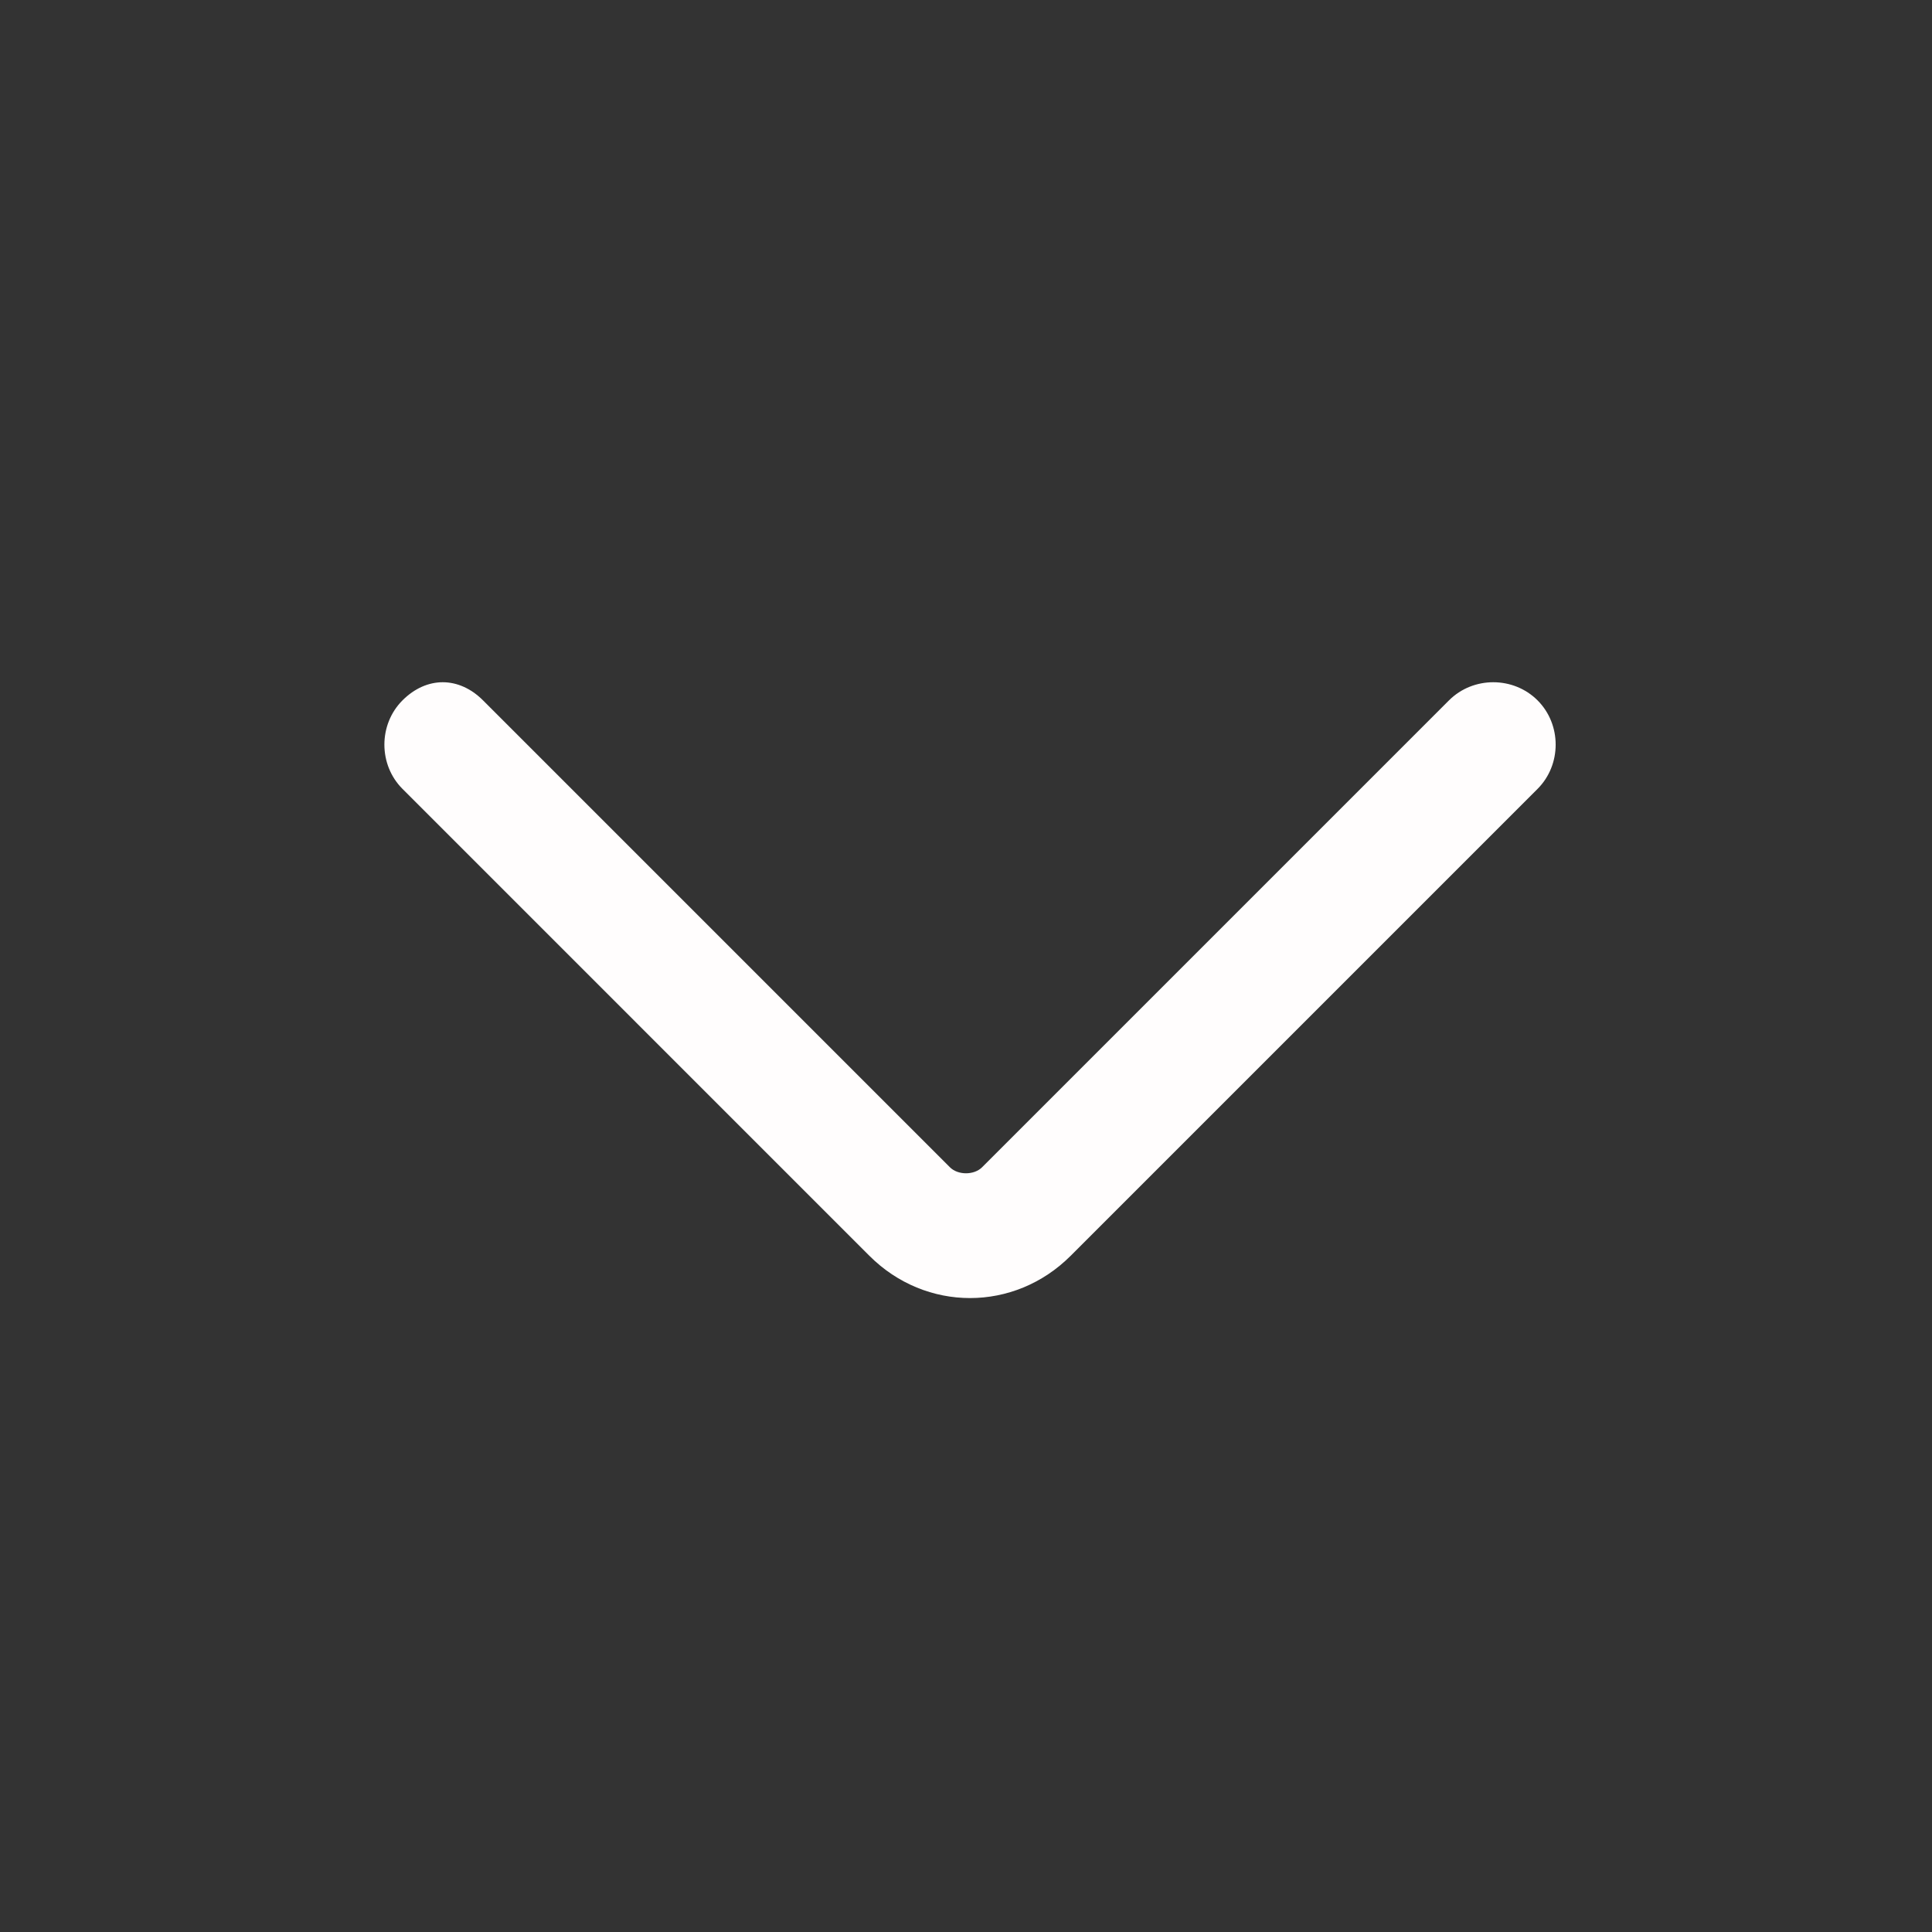
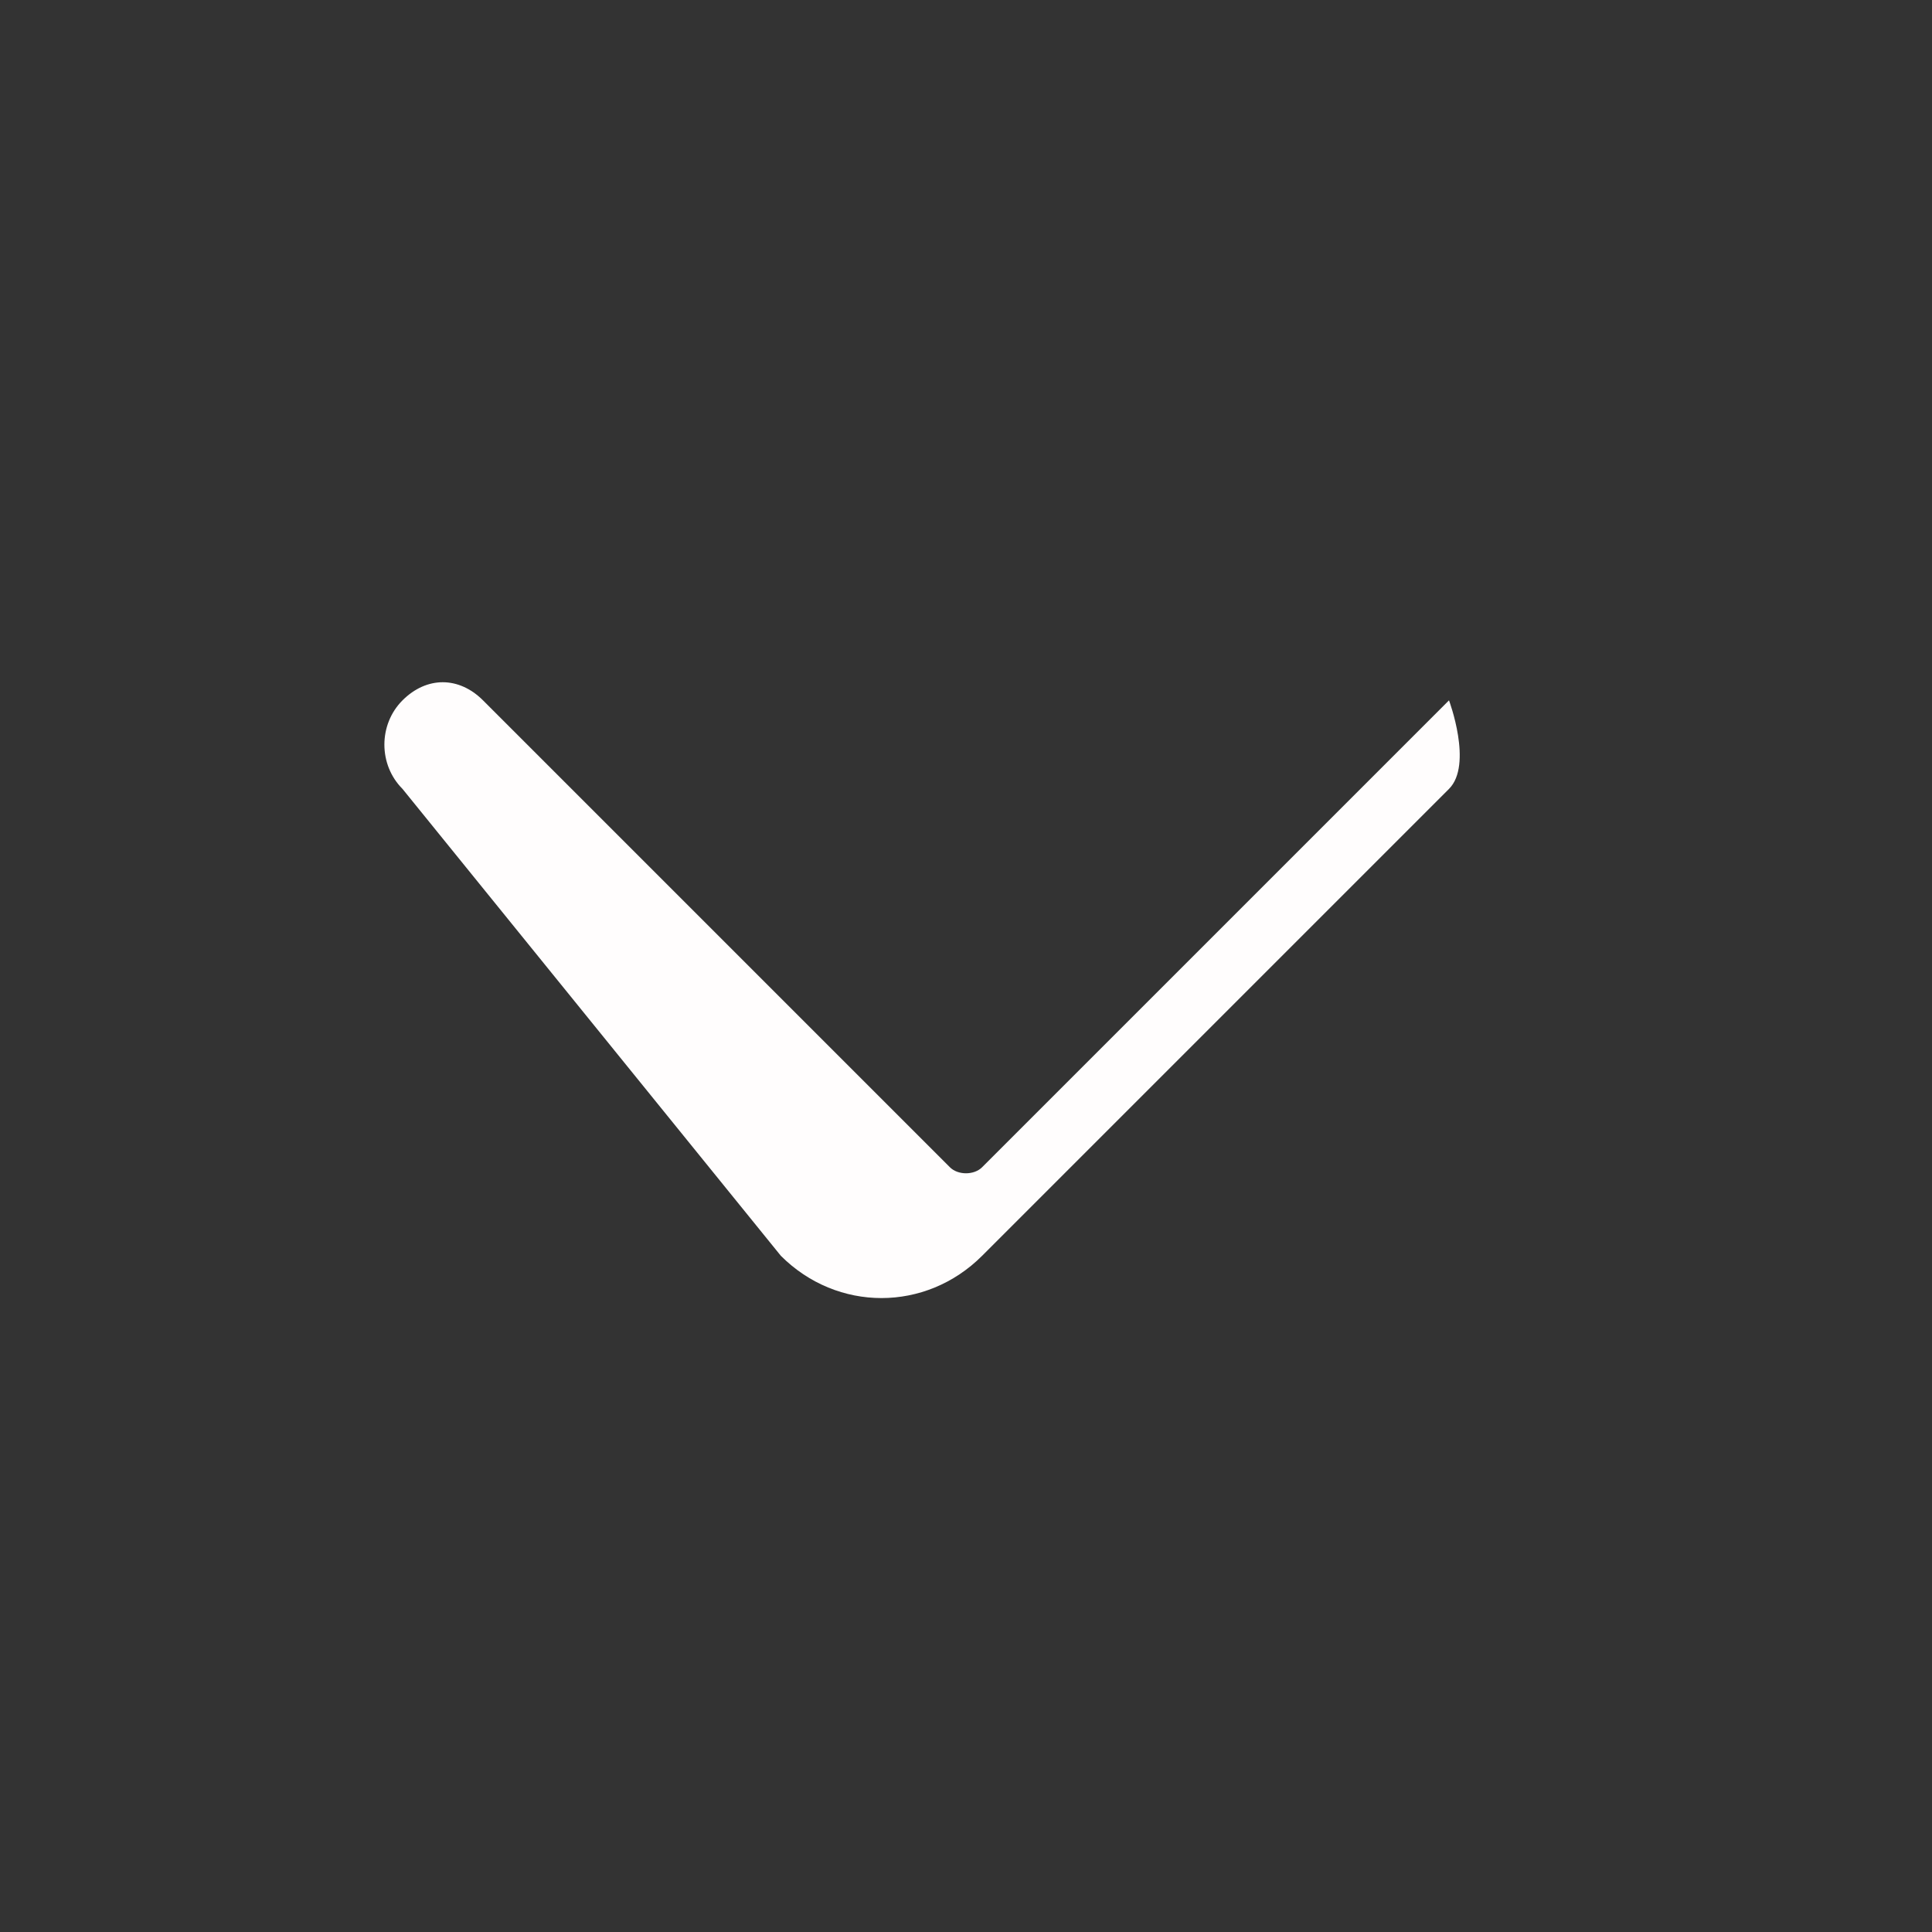
<svg xmlns="http://www.w3.org/2000/svg" version="1.1" id="Laag_1" x="0px" y="0px" viewBox="0 0 24 24" style="enable-background:new 0 0 24 24;" xml:space="preserve">
  <rect x="0" y="0" width="24" height="24" fill="#333333" stroke="none" />
  <style type="text/css">
	.st0{fill-rule:evenodd;clip-rule:evenodd;fill:#FFFDFD;}
</style>
  <g id="Regular-1.5px_x2F_chevron_x5F_down">
-     <path id="Vector-474-_x28_Stroke_x29_" class="st0" d="M6,8.7l5.8,5.8c0.1,0.1,0.3,0.1,0.4,0L18,8.7c0.3-0.3,0.8-0.3,1.1,0   s0.3,0.8,0,1.1l-5.8,5.8c-0.7,0.7-1.8,0.7-2.5,0L5,9.8C4.7,9.5,4.7,9,5,8.7C5.3,8.4,5.7,8.4,6,8.7z" />
+     <path id="Vector-474-_x28_Stroke_x29_" class="st0" d="M6,8.7l5.8,5.8c0.1,0.1,0.3,0.1,0.4,0L18,8.7s0.3,0.8,0,1.1l-5.8,5.8c-0.7,0.7-1.8,0.7-2.5,0L5,9.8C4.7,9.5,4.7,9,5,8.7C5.3,8.4,5.7,8.4,6,8.7z" />
  </g>
</svg>